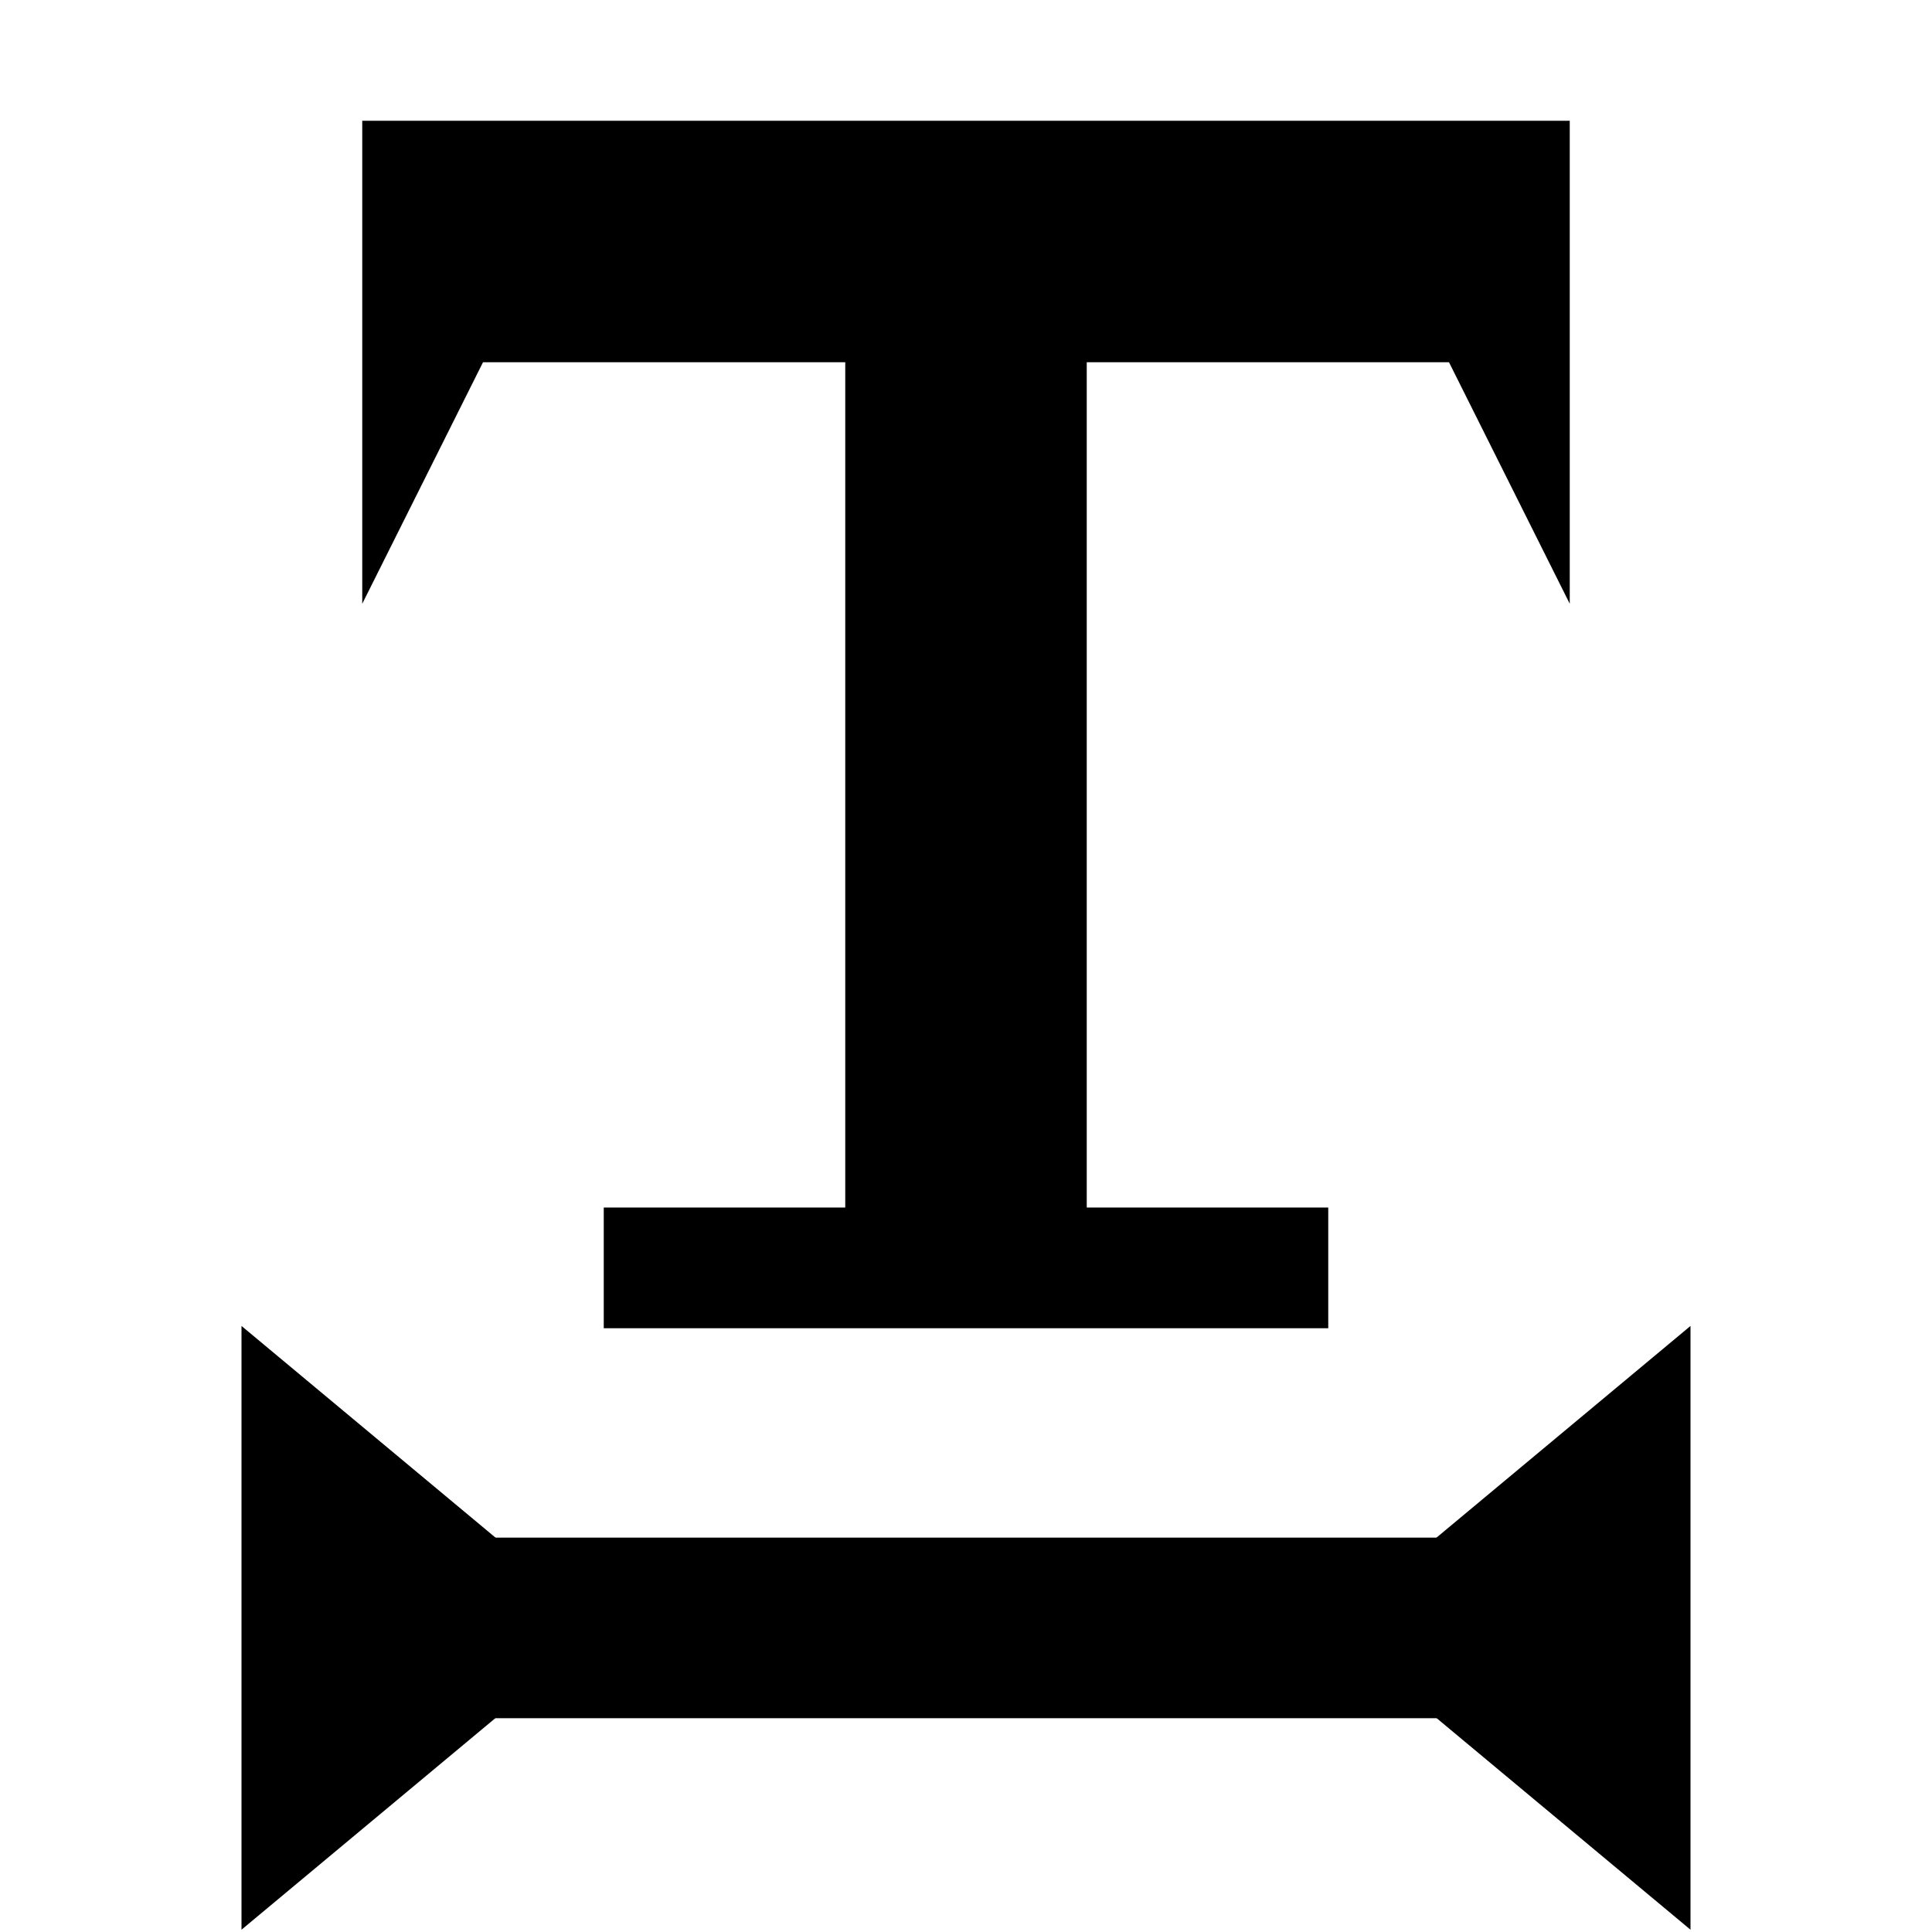
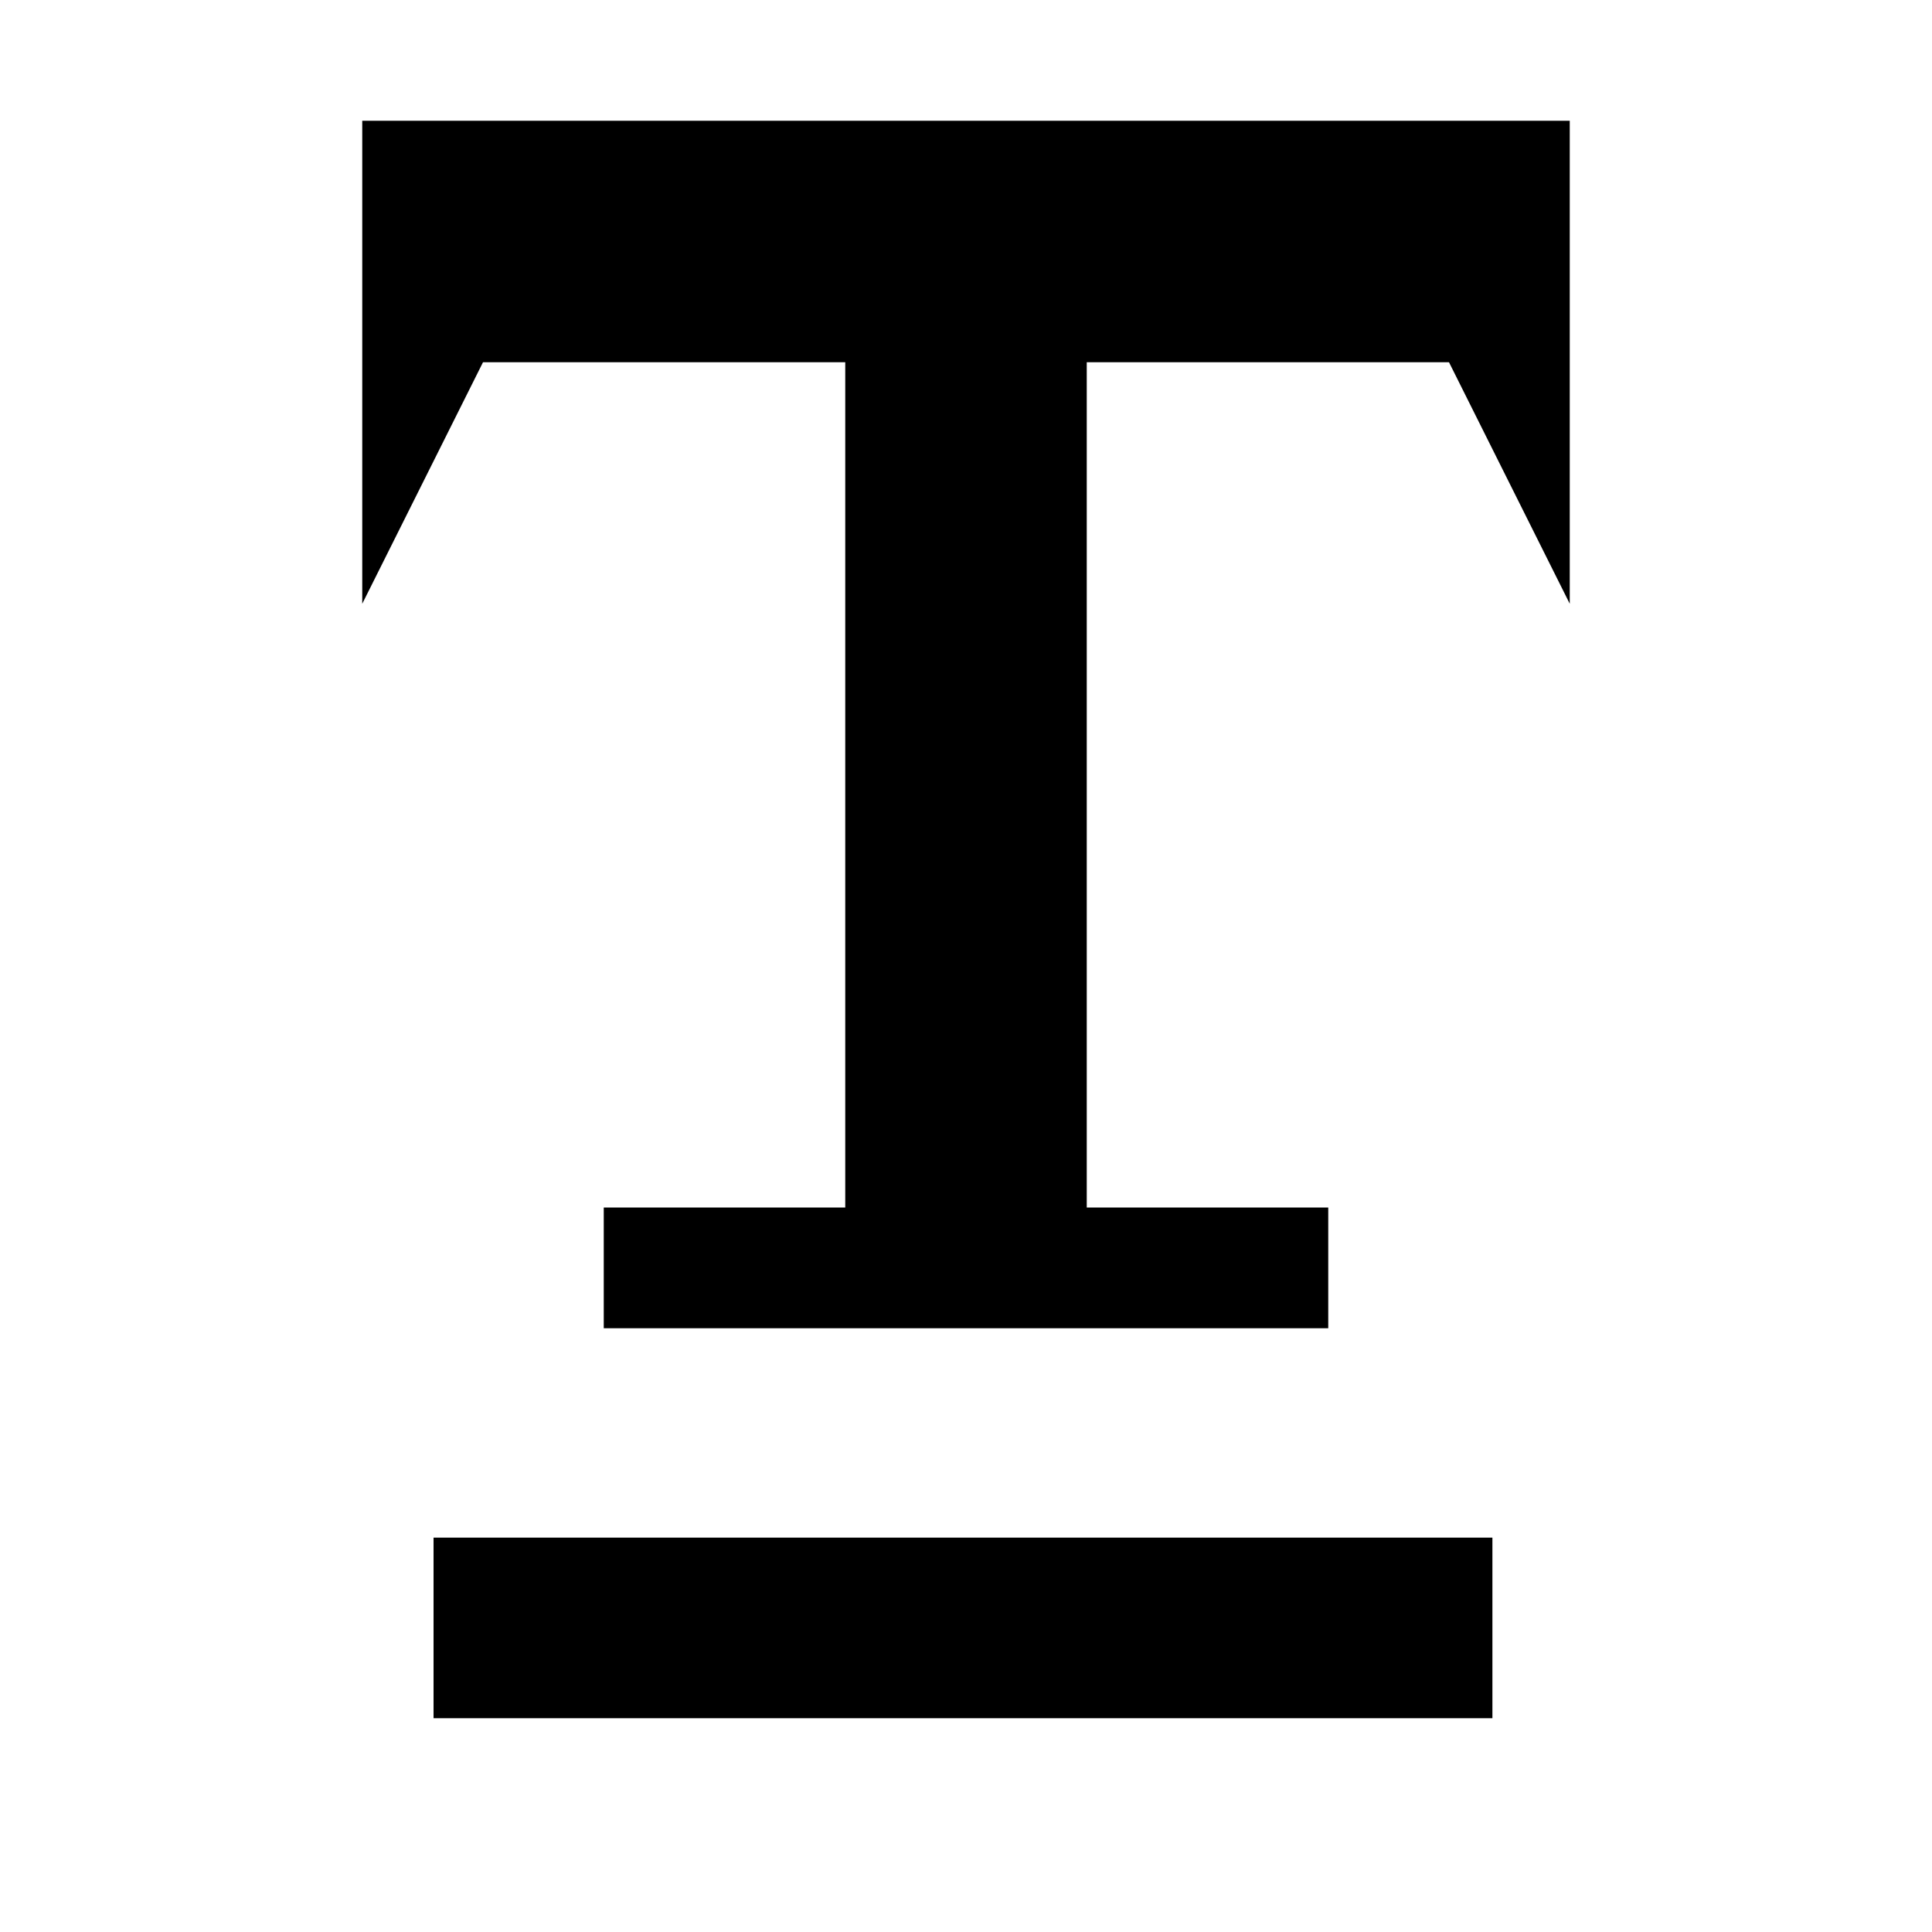
<svg xmlns="http://www.w3.org/2000/svg" xmlns:ns1="http://sodipodi.sourceforge.net/DTD/sodipodi-0.dtd" xmlns:ns2="http://www.inkscape.org/namespaces/inkscape" version="1.1" width="32" height="32" viewBox="0 0 32 32" id="svg6" ns1:docname="text-width strzałka1.svg" ns2:version="1.1 (c68e22c387, 2021-05-23)">
  <defs id="defs10" />
  <ns1:namedview id="namedview8" pagecolor="#ffffff" bordercolor="#666666" borderopacity="1.0" ns2:pageshadow="2" ns2:pageopacity="0.0" ns2:pagecheckerboard="0" showgrid="true" ns2:zoom="9.1923882" ns2:cx="9.6275308" ns2:cy="19.527026" ns2:window-width="1920" ns2:window-height="1017" ns2:window-x="-8" ns2:window-y="-8" ns2:window-maximized="1" ns2:current-layer="svg6">
    <ns2:grid type="xygrid" id="grid2498" />
  </ns1:namedview>
  <title id="title2">text-width</title>
  <g id="g2504">
    <path d="m 26,2 v 8 L 24,6 h -6 v 14 h 4 v 2 H 10 v -2 h 4 V 6 H 8 L 6,10 V 2 Z" id="path4" ns1:nodetypes="ccccccccccccccc" />
-     <path d="m 4,21.962 6,5 -6,5 z" id="path1293" ns1:nodetypes="cccc" />
-     <path d="m 28,31.962 -6,-5 6,-5 z" id="path1293-5" ns1:nodetypes="cccc" />
    <rect style="fill:#000000;stroke-width:1.283" id="rect2314" width="17.538" height="2.991" x="7.181" y="25.468" />
  </g>
</svg>